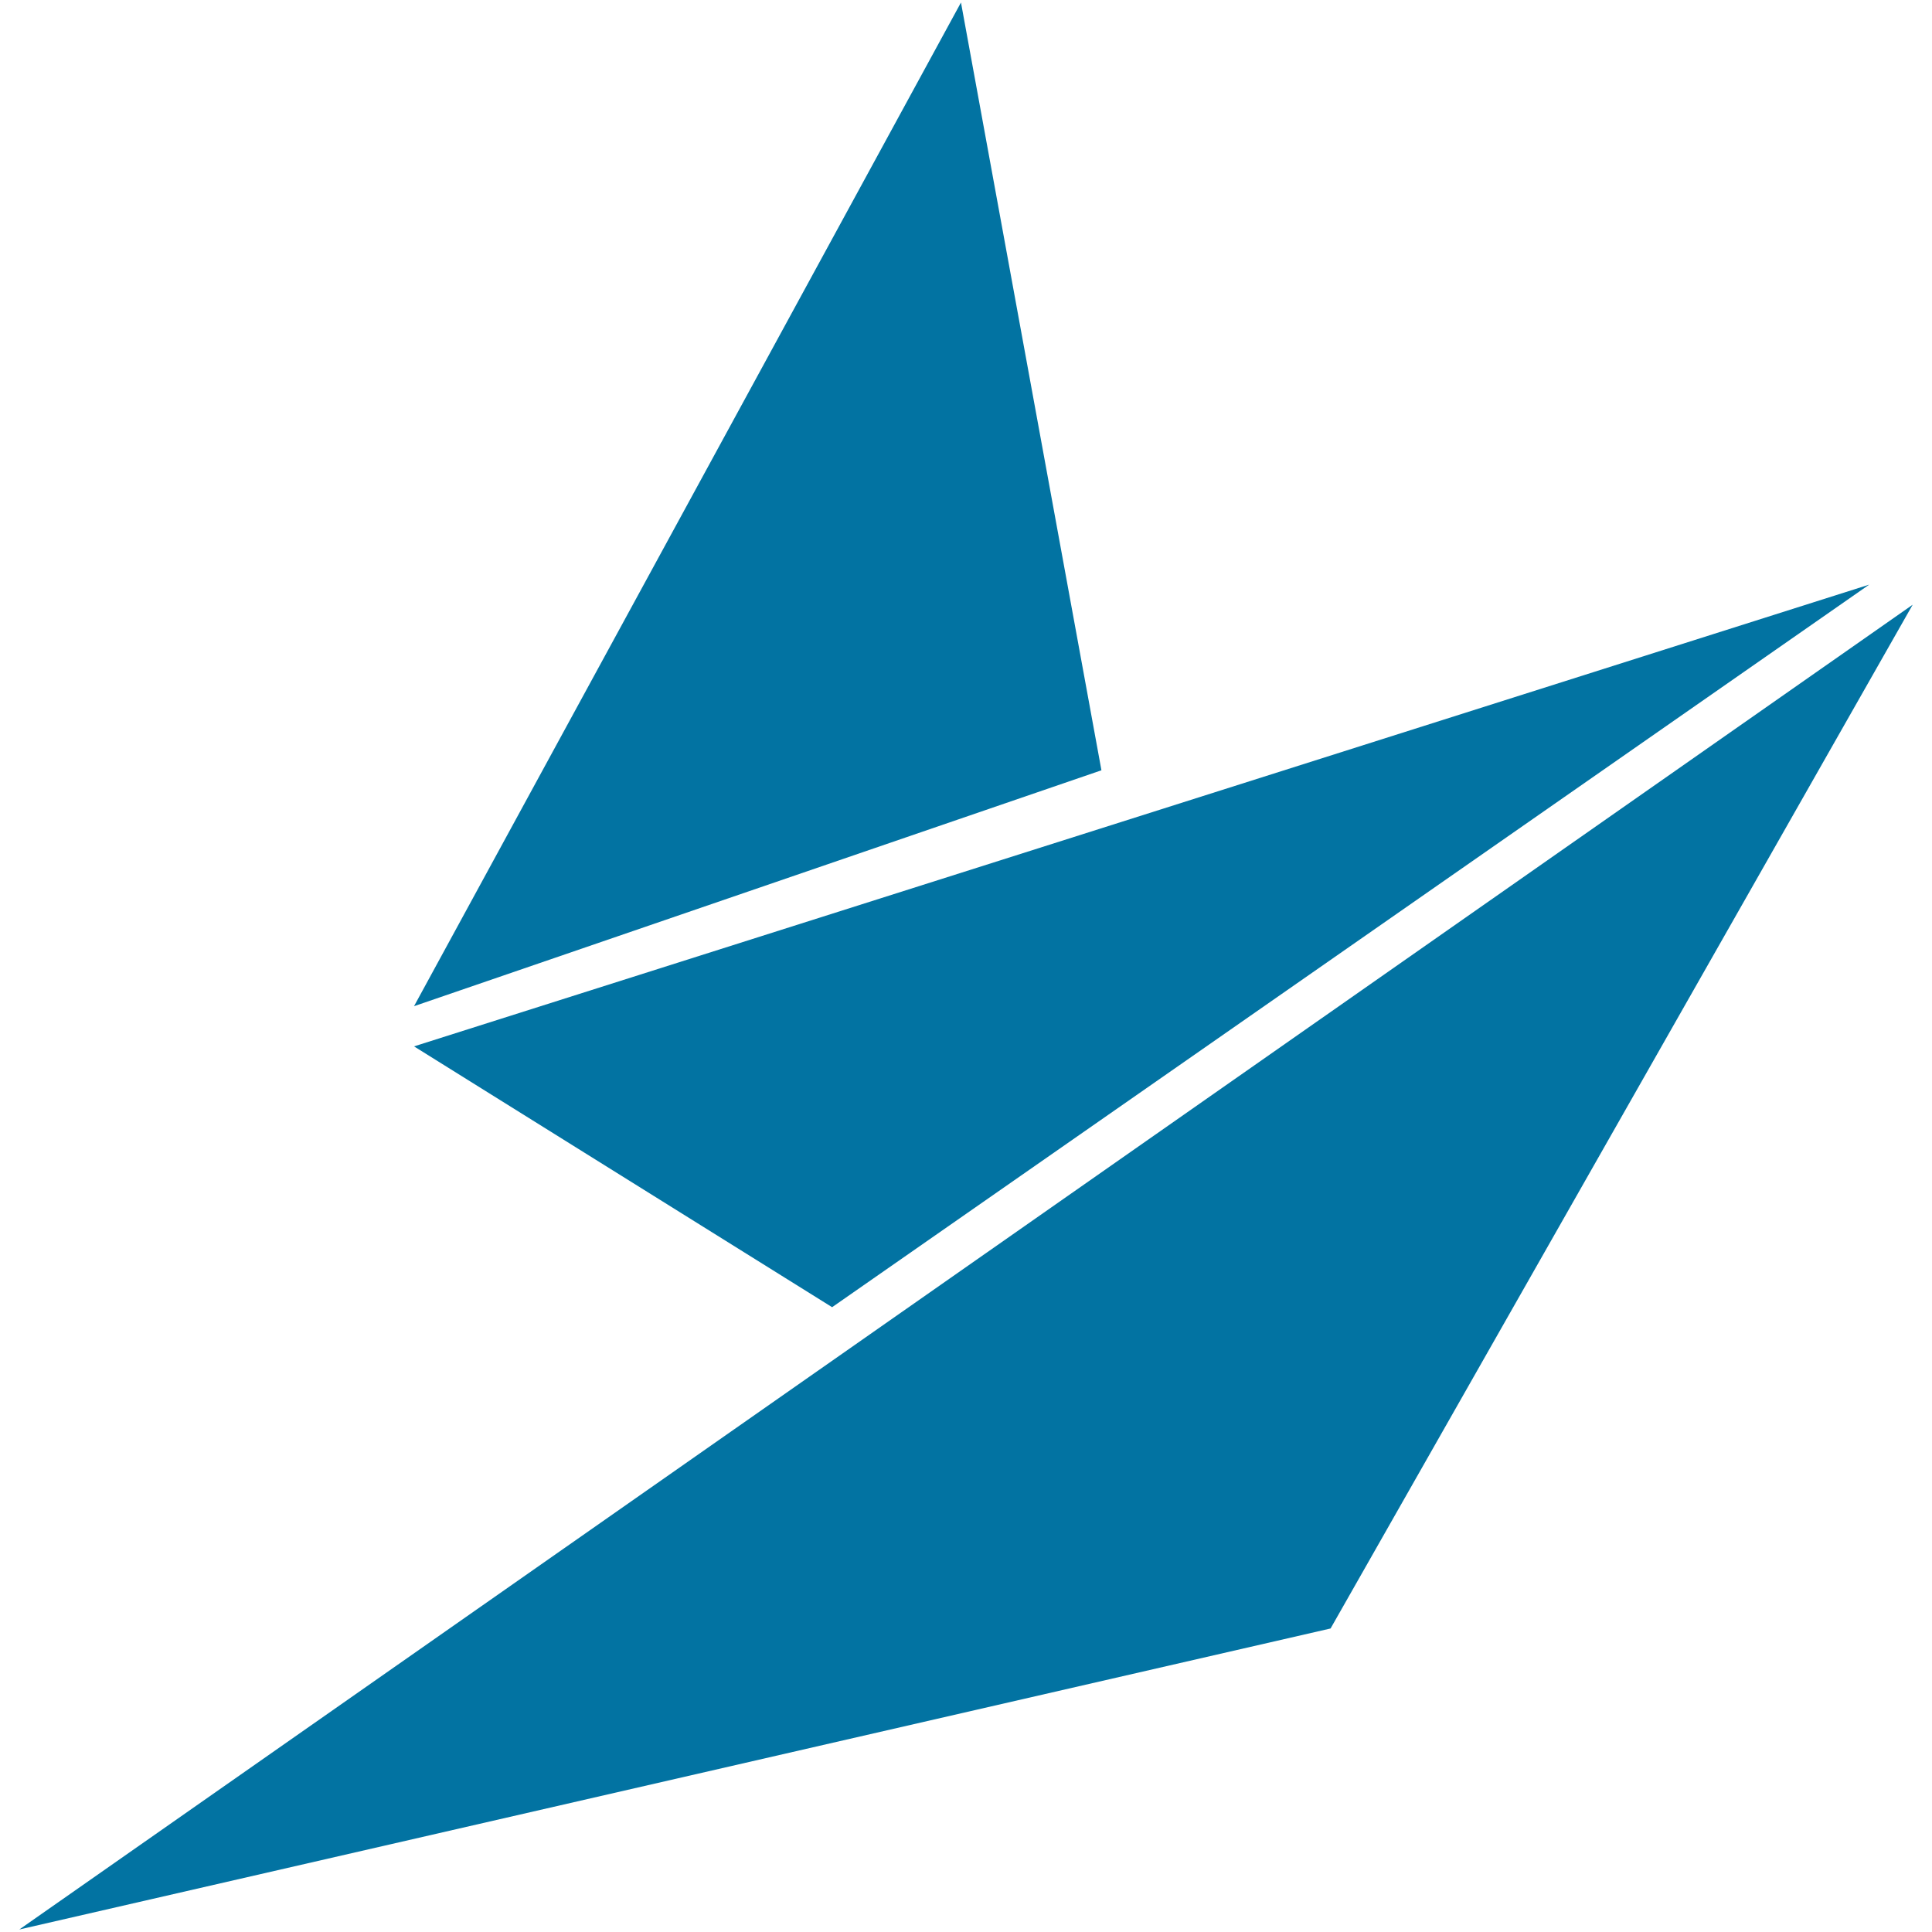
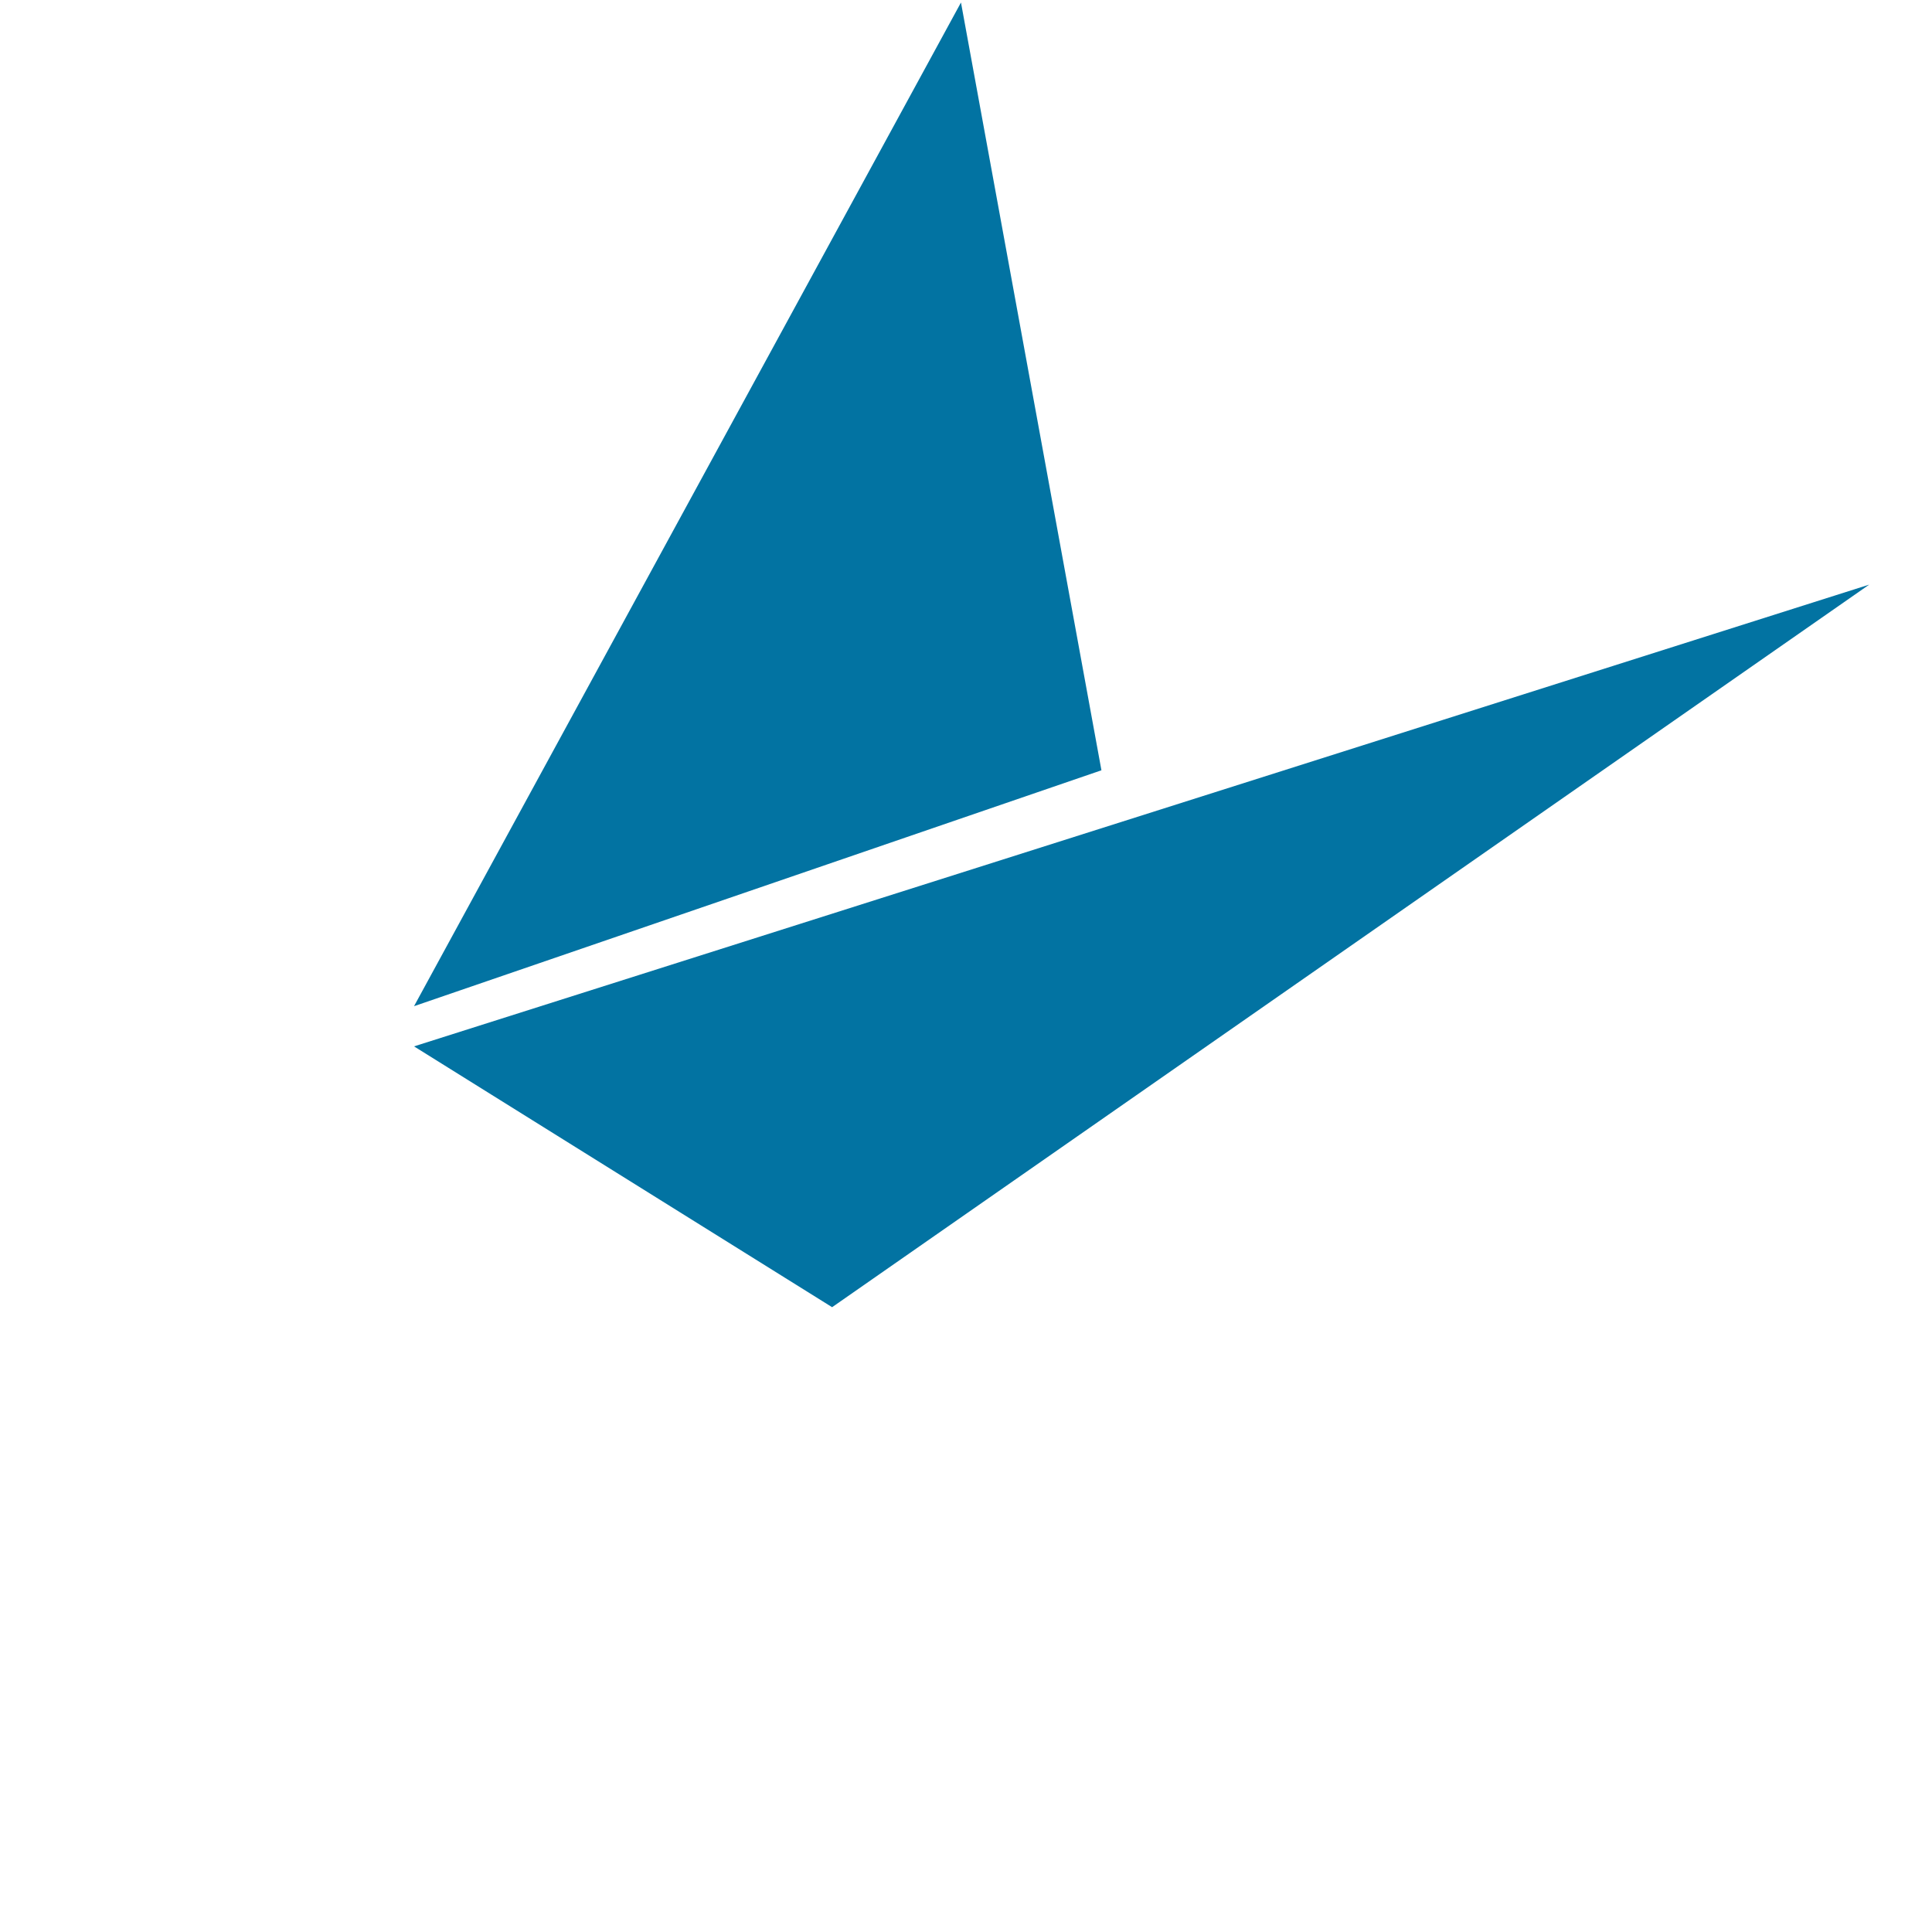
<svg xmlns="http://www.w3.org/2000/svg" viewBox="0 0 1000 1000" style="fill:#0273a2">
  <title>Origami paper SVG icon</title>
  <g>
    <g>
      <polygon points="497.4,1.3 214.3,520.8 570.1,398.7 " />
      <polygon points="967.5,302.6 214.3,541.6 430.7,676.6 " />
-       <polygon points="10,998.7 688.7,842.9 990,313 " />
    </g>
  </g>
</svg>